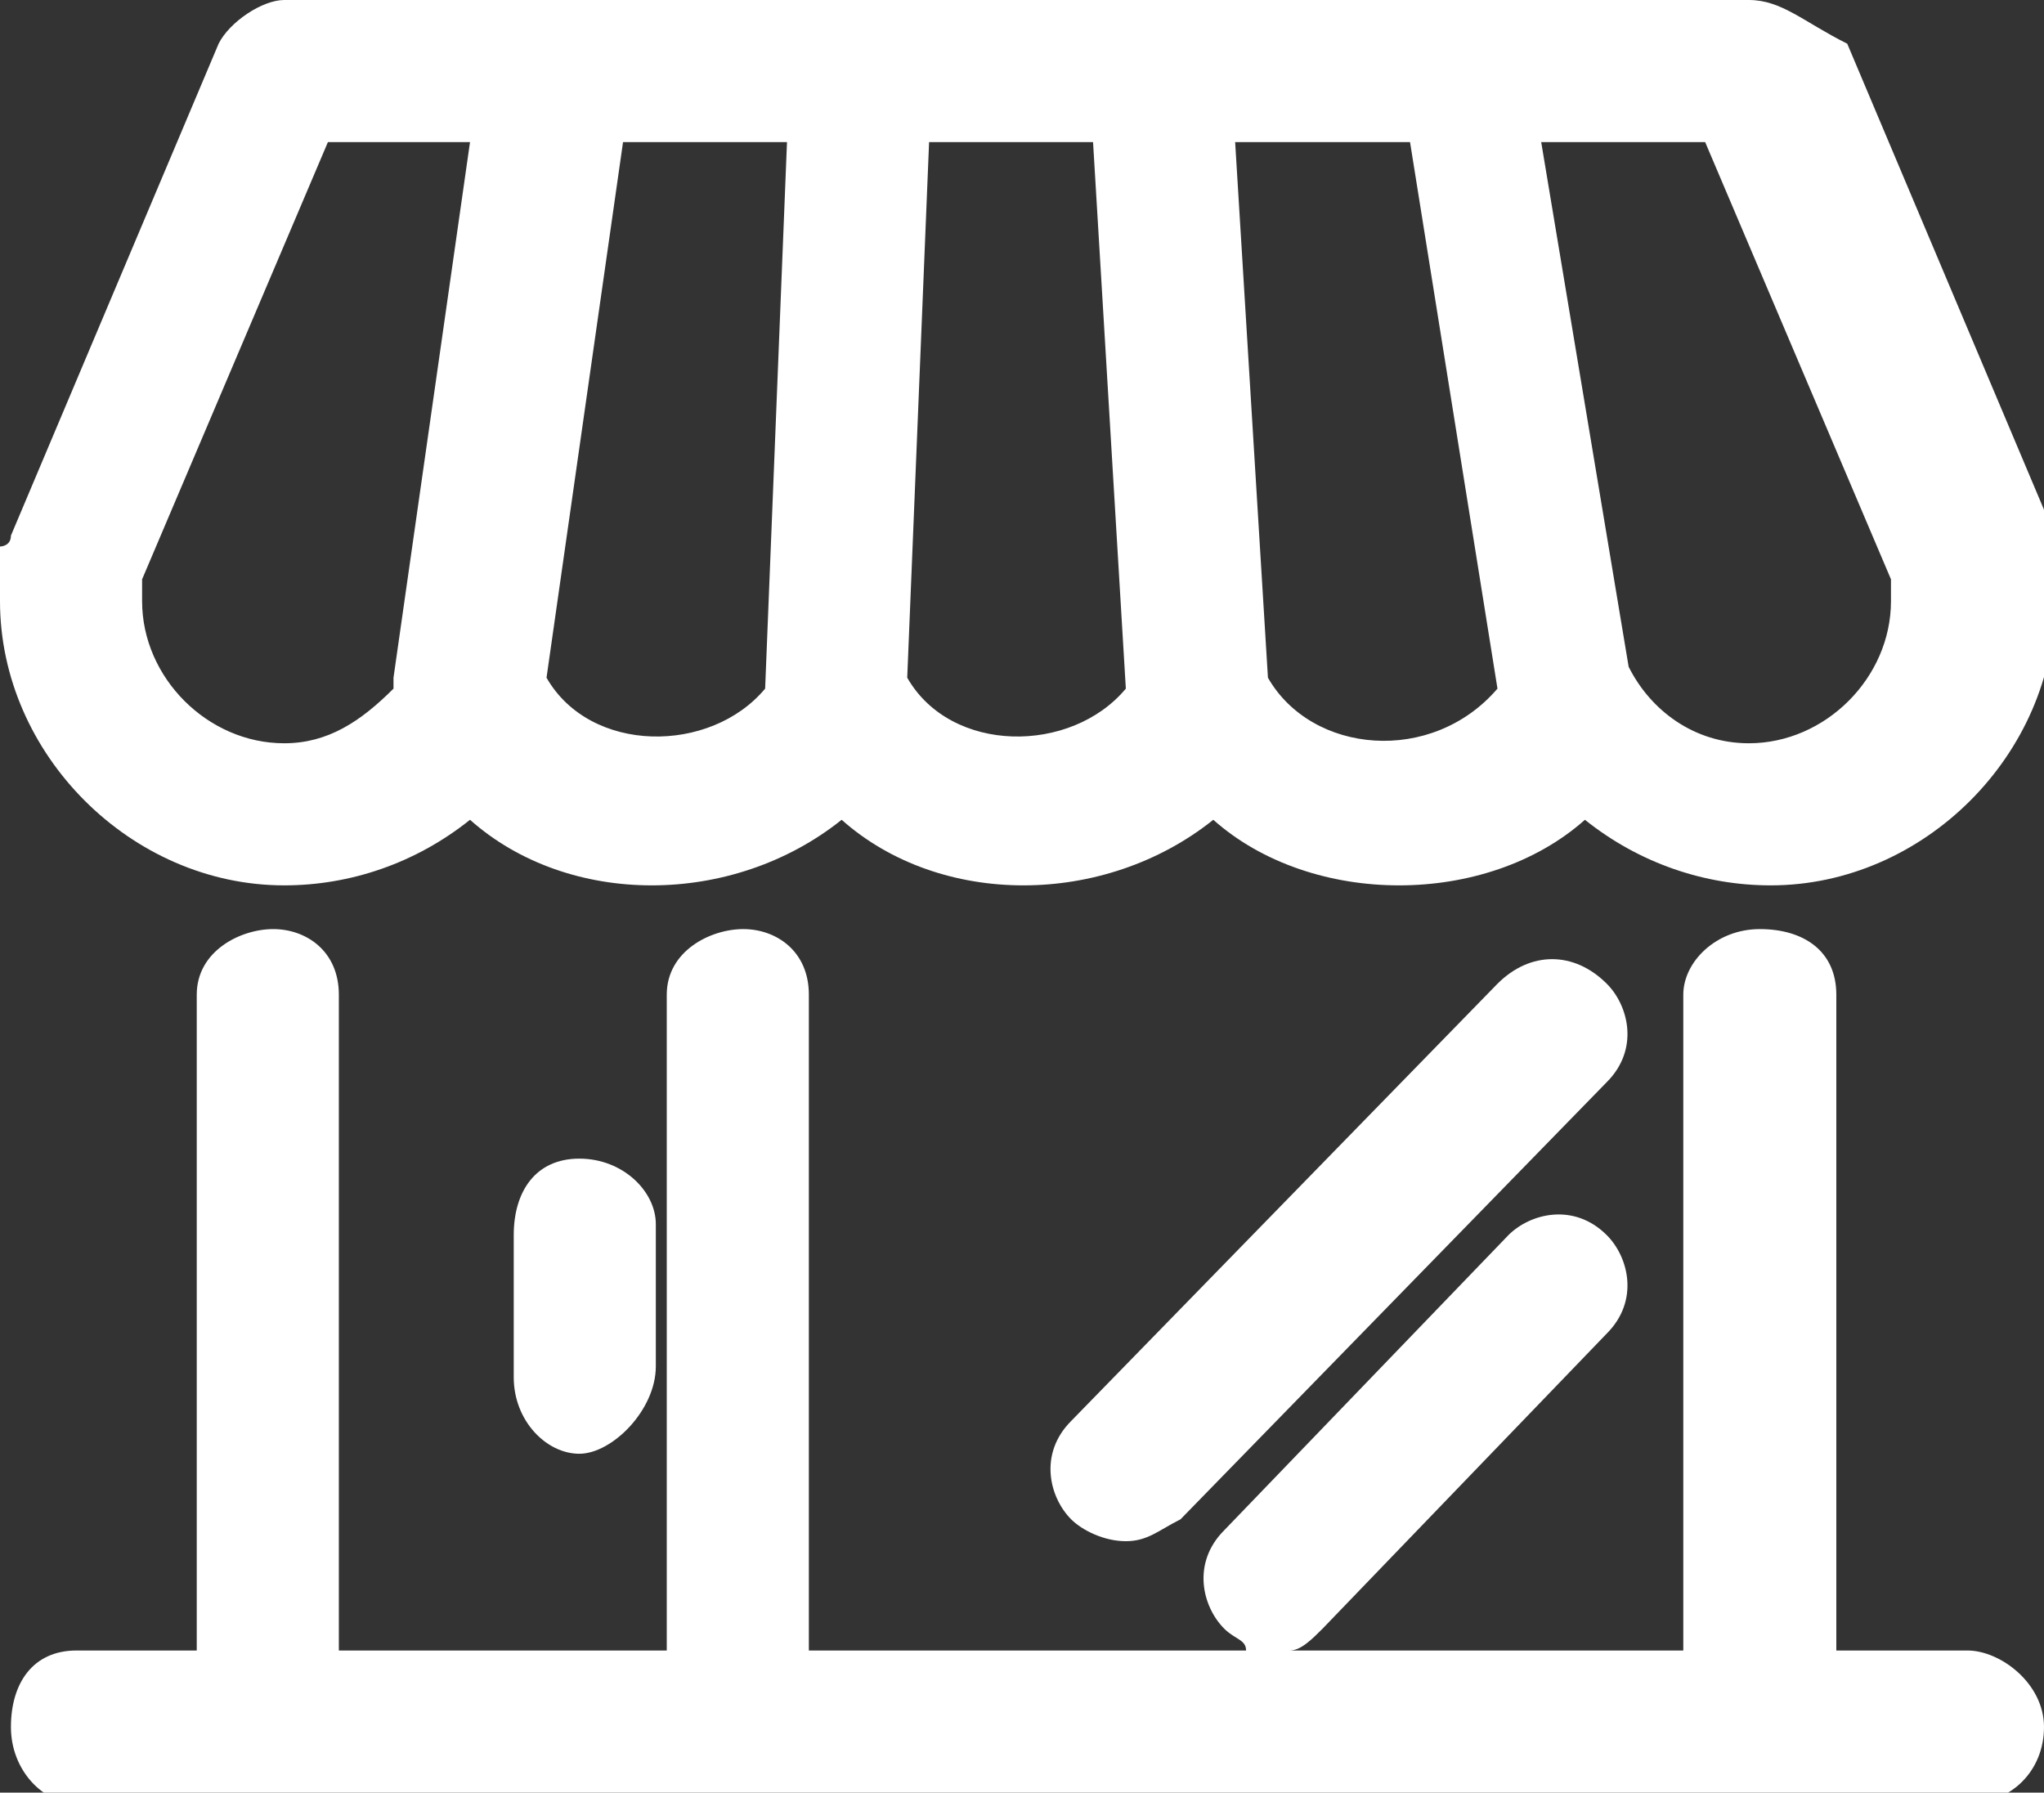
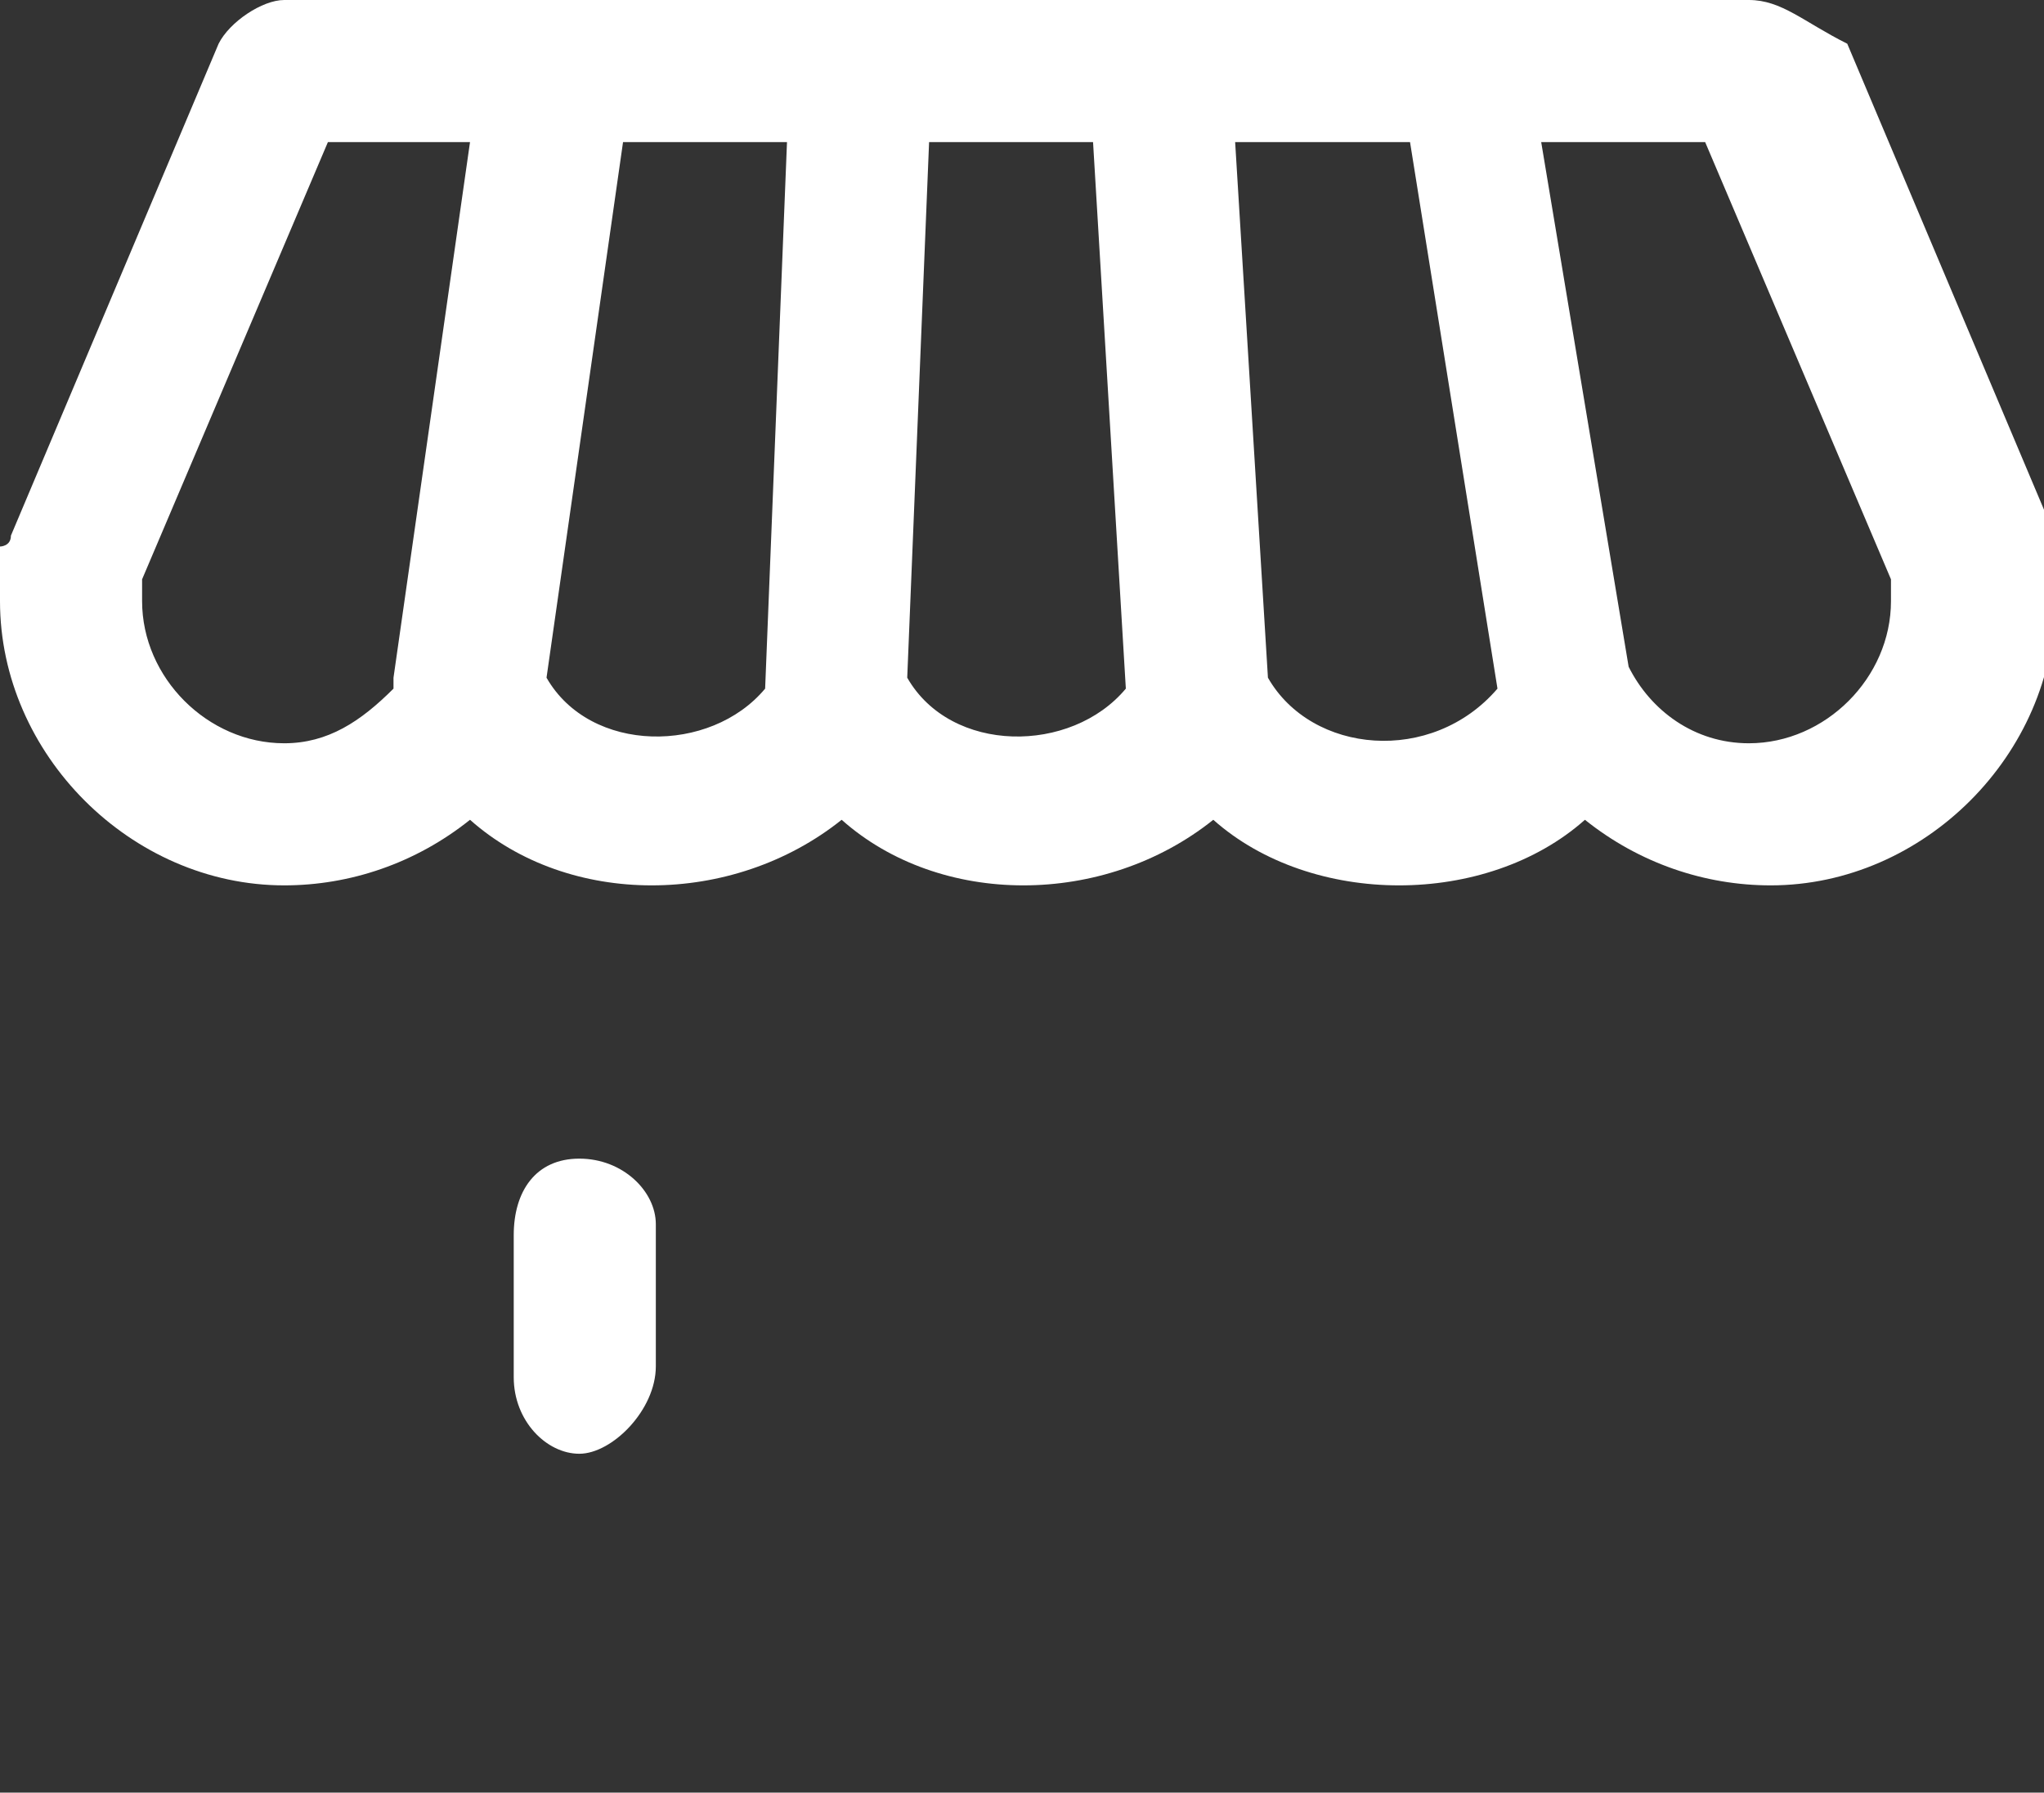
<svg xmlns="http://www.w3.org/2000/svg" version="1.1" id="Calque_1" x="0px" y="0px" viewBox="0 0 18.7 16.4" style="enable-background:new 0 0 18.7 16.4;" xml:space="preserve">
  <rect x="0" y="0" width="18.7" height="16.4" fill="#333333" stroke="none" />
  <style type="text/css">
	.st0{fill:#FFFFFF;}
</style>
  <g>
-     <path class="st0" d="M13.7,9l-3.9,4c-0.3,0.3-0.2,0.7,0,0.9c0.1,0.1,0.3,0.2,0.5,0.2c0.2,0,0.3-0.1,0.5-0.2l3.9-4   c0.3-0.3,0.2-0.7,0-0.9C14.4,8.7,14,8.7,13.7,9z" />
-     <path class="st0" d="M18,15.1h-1.2v-6c0-0.4-0.3-0.6-0.7-0.6c-0.4,0-0.7,0.3-0.7,0.6v6h-3.6c0.1,0,0.2-0.1,0.3-0.2l2.6-2.7   c0.3-0.3,0.2-0.7,0-0.9c-0.3-0.3-0.7-0.2-0.9,0L11.2,14c-0.3,0.3-0.2,0.7,0,0.9c0.1,0.1,0.2,0.1,0.2,0.2h-4v-6   c0-0.4-0.3-0.6-0.6-0.6S6.1,8.7,6.1,9.1v6h-3v-6c0-0.4-0.3-0.6-0.6-0.6S1.8,8.7,1.8,9.1v6H0.7c-0.4,0-0.6,0.3-0.6,0.7   s0.3,0.7,0.6,0.7H18c0.4,0,0.7-0.3,0.7-0.7S18.3,15.1,18,15.1z" />
    <path class="st0" d="M5.3,10.6c-0.4,0-0.6,0.3-0.6,0.7v1.3c0,0.4,0.3,0.7,0.6,0.7S6,12.9,6,12.5v-1.3C6,10.9,5.7,10.6,5.3,10.6z" />
    <path class="st0" d="M2.6,8.1c0.6,0,1.2-0.2,1.7-0.6c0.9,0.8,2.4,0.8,3.4,0c0.9,0.8,2.4,0.8,3.4,0c0.9,0.8,2.5,0.8,3.4,0   c0.5,0.4,1.1,0.6,1.7,0.6c1.4,0,2.6-1.2,2.6-2.6c0-0.2,0-0.3,0-0.5c0,0,0-0.1,0-0.1l-1.9-4.5C16.5,0.2,16.3,0,16,0H2.6   C2.4,0,2.1,0.2,2,0.4L0.1,4.9C0.1,5,0,5,0,5c0,0.1,0,0.3,0,0.5C0,6.9,1.2,8.1,2.6,8.1z M15.6,1.3l1.7,4c0,0.1,0,0.1,0,0.2   c0,0.7-0.6,1.3-1.3,1.3c-0.5,0-0.9-0.3-1.1-0.7c0,0,0,0,0,0l-0.8-4.8H15.6z M12.9,1.3l0.8,5C13.1,7,12,6.9,11.6,6.2l-0.3-4.9H12.9z    M8.5,1.3H10l0.3,5C9.8,6.9,8.7,6.9,8.3,6.2L8.5,1.3z M5.7,1.3h1.5L7,6.3c0,0,0,0,0,0c-0.5,0.6-1.6,0.6-2-0.1L5.7,1.3z M1.3,5.3   l1.7-4h1.3L3.6,6.2c0,0,0,0.1,0,0.1C3.3,6.6,3,6.8,2.6,6.8c-0.7,0-1.3-0.6-1.3-1.3C1.3,5.4,1.3,5.4,1.3,5.3z" />
  </g>
</svg>